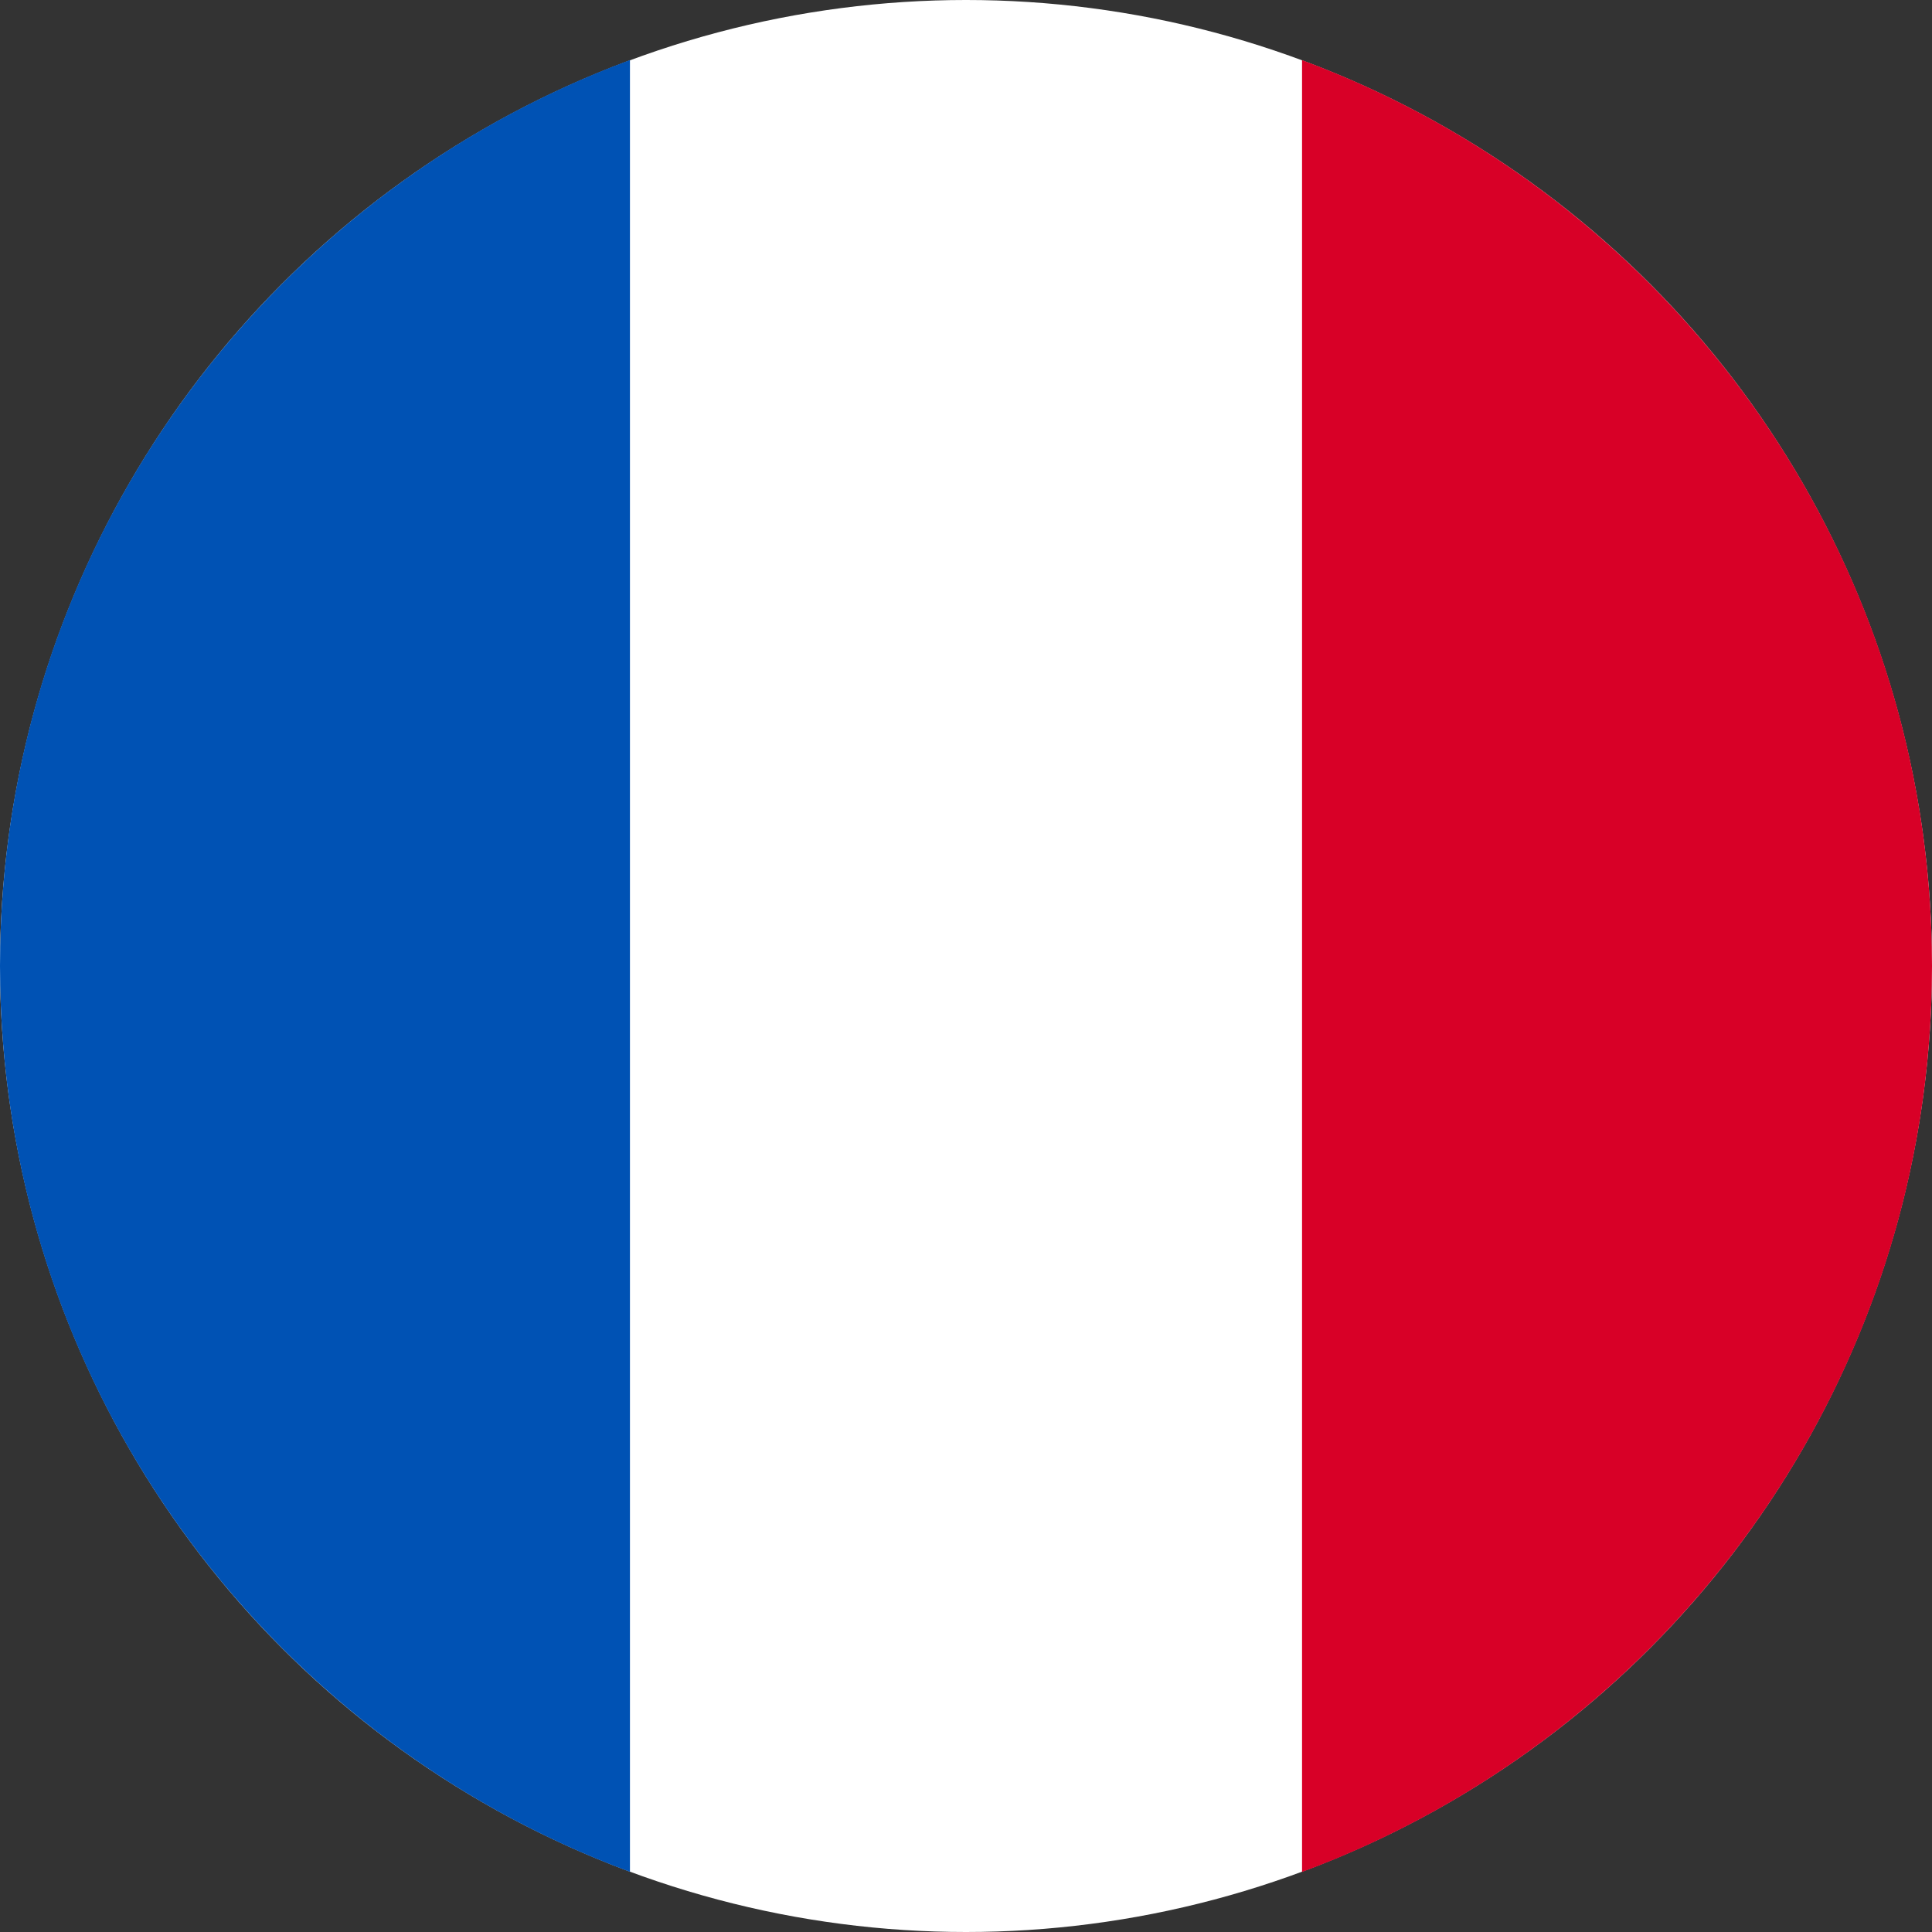
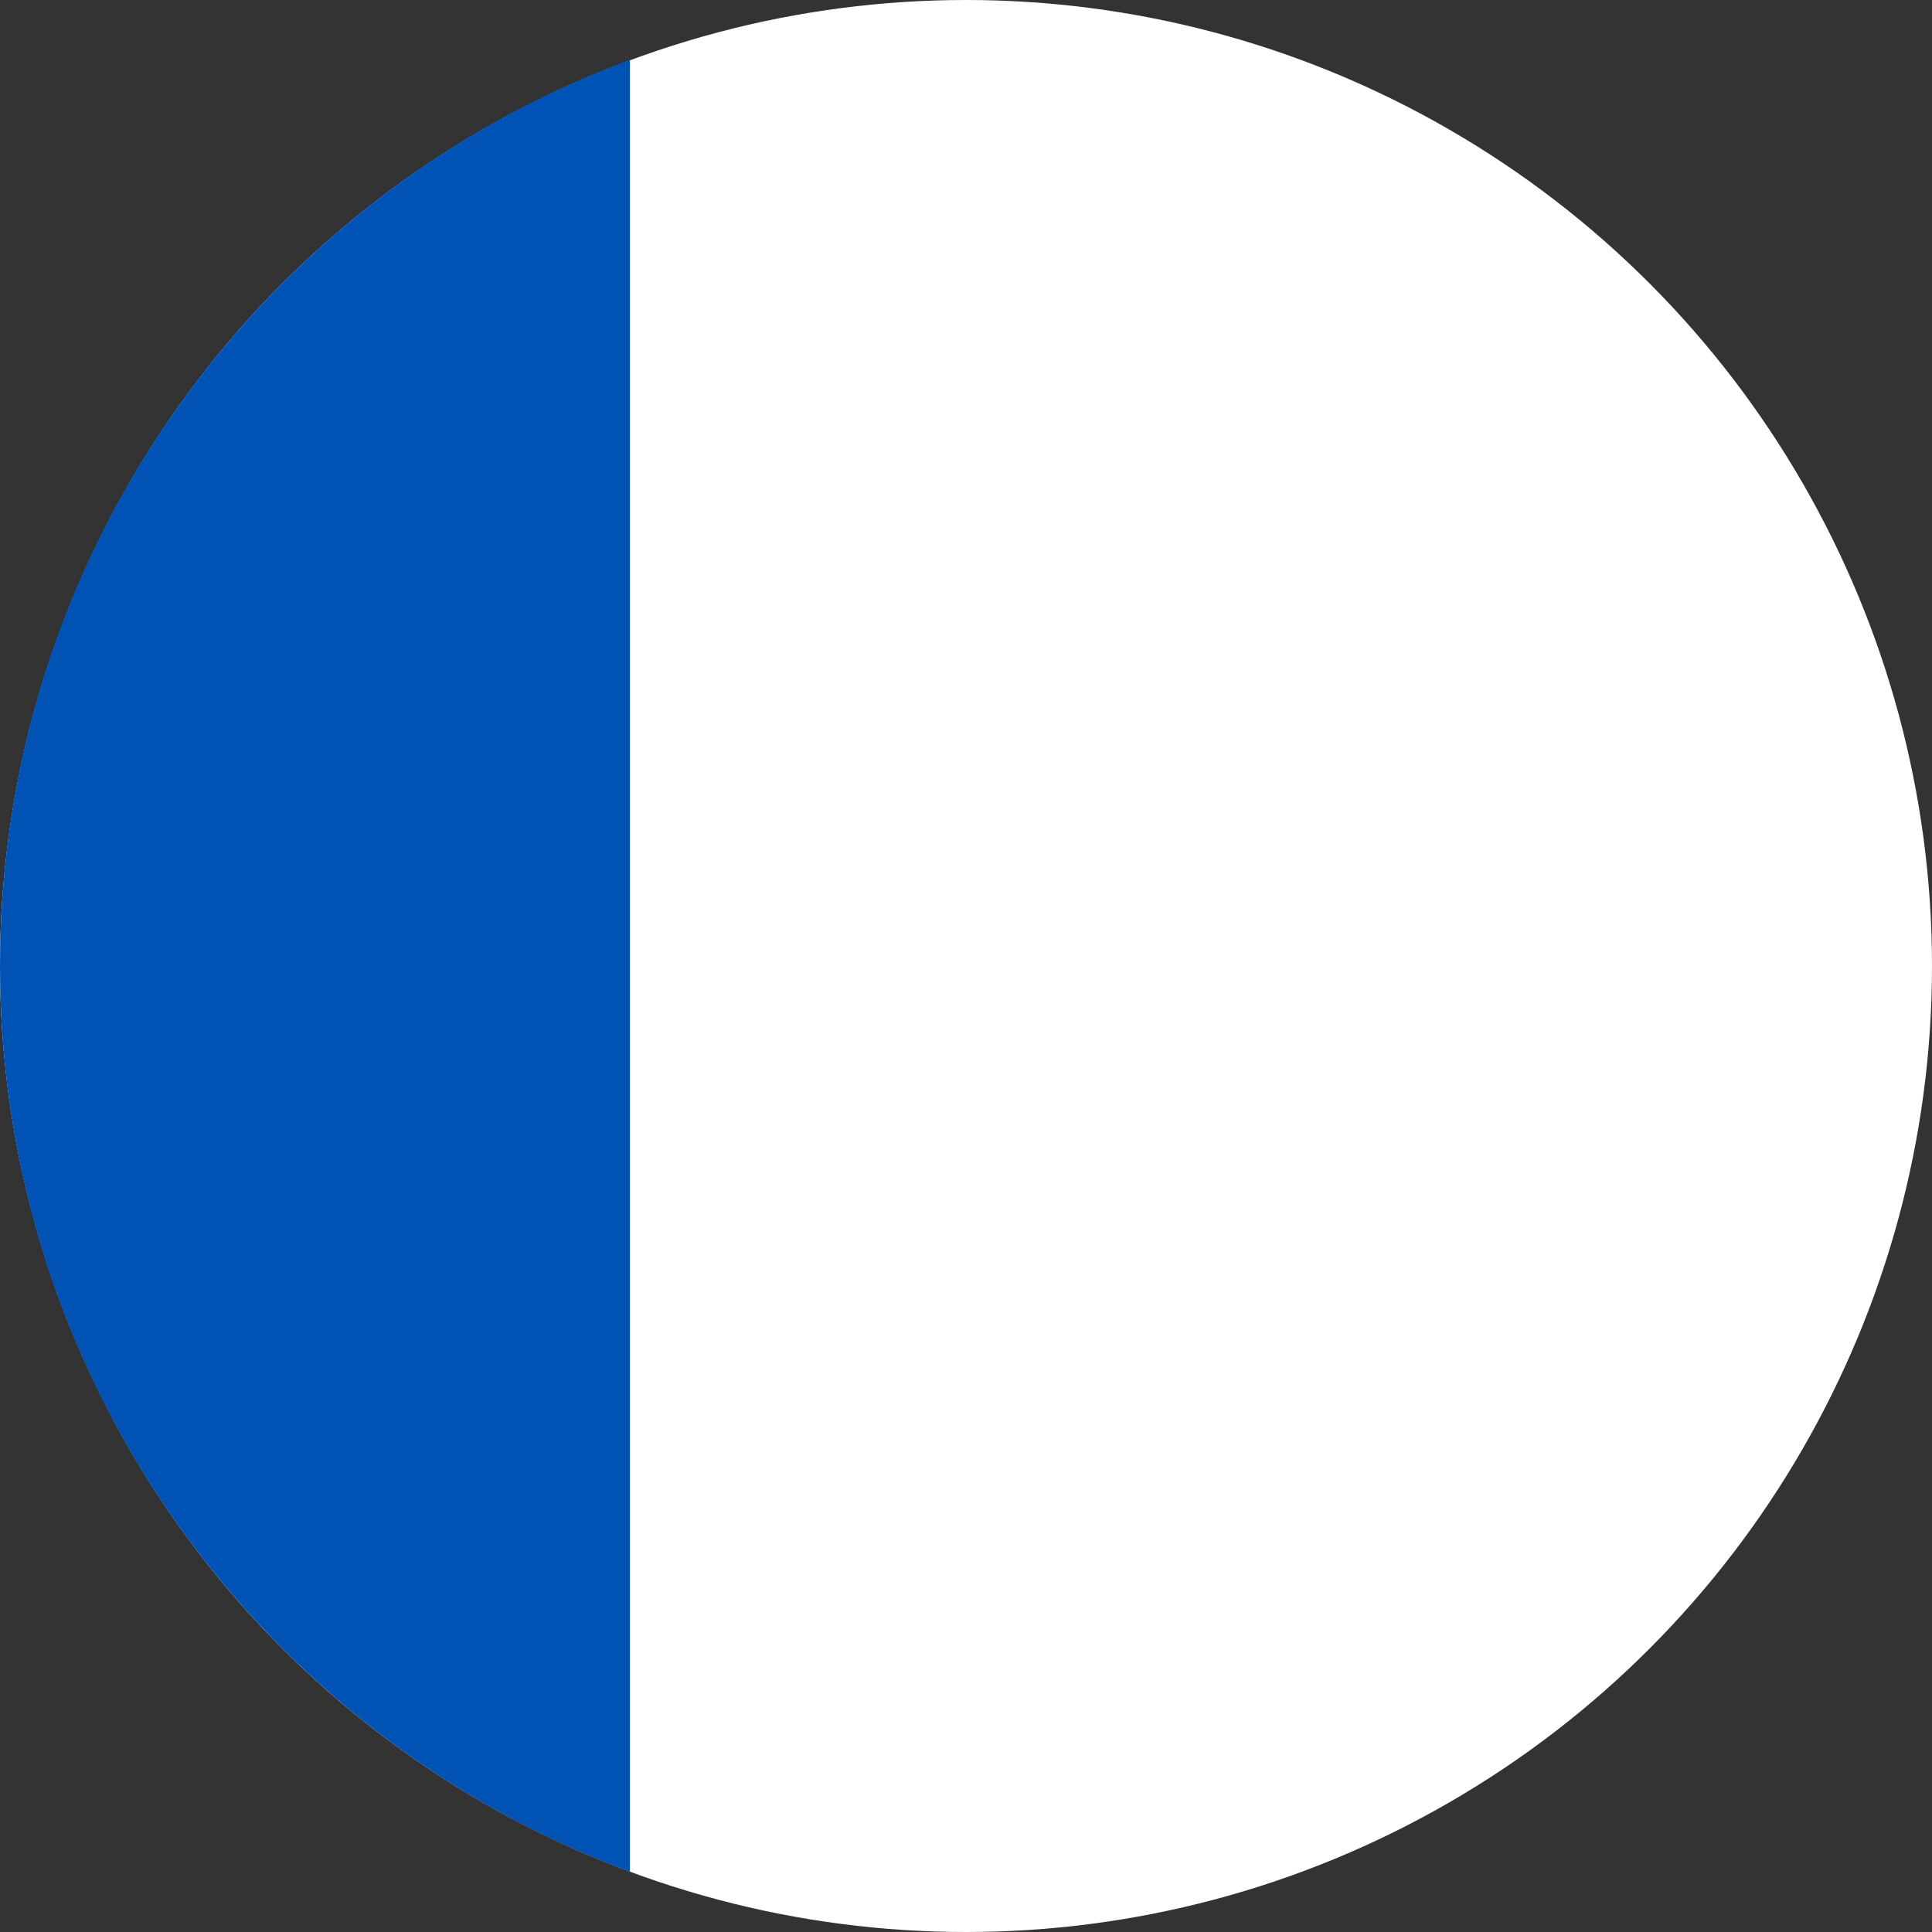
<svg xmlns="http://www.w3.org/2000/svg" height="16" viewBox="0 0 16 16" width="16">
  <rect x="0" y="0" width="16" height="16" fill="#333333" stroke="none" />
  <g fill="none">
    <circle cx="8" cy="8" fill="#fff" r="8" />
-     <path d="m16 8c0-3.44-2.171-6.372-5.217-7.502v15.005c3.046-1.13 5.217-4.063 5.217-7.502z" fill="#d80027" />
    <path d="m0 8c0 3.44 2.171 6.372 5.217 7.502v-15.005c-3.046 1.13-5.217 4.063-5.217 7.502z" fill="#0052b4" />
  </g>
</svg>